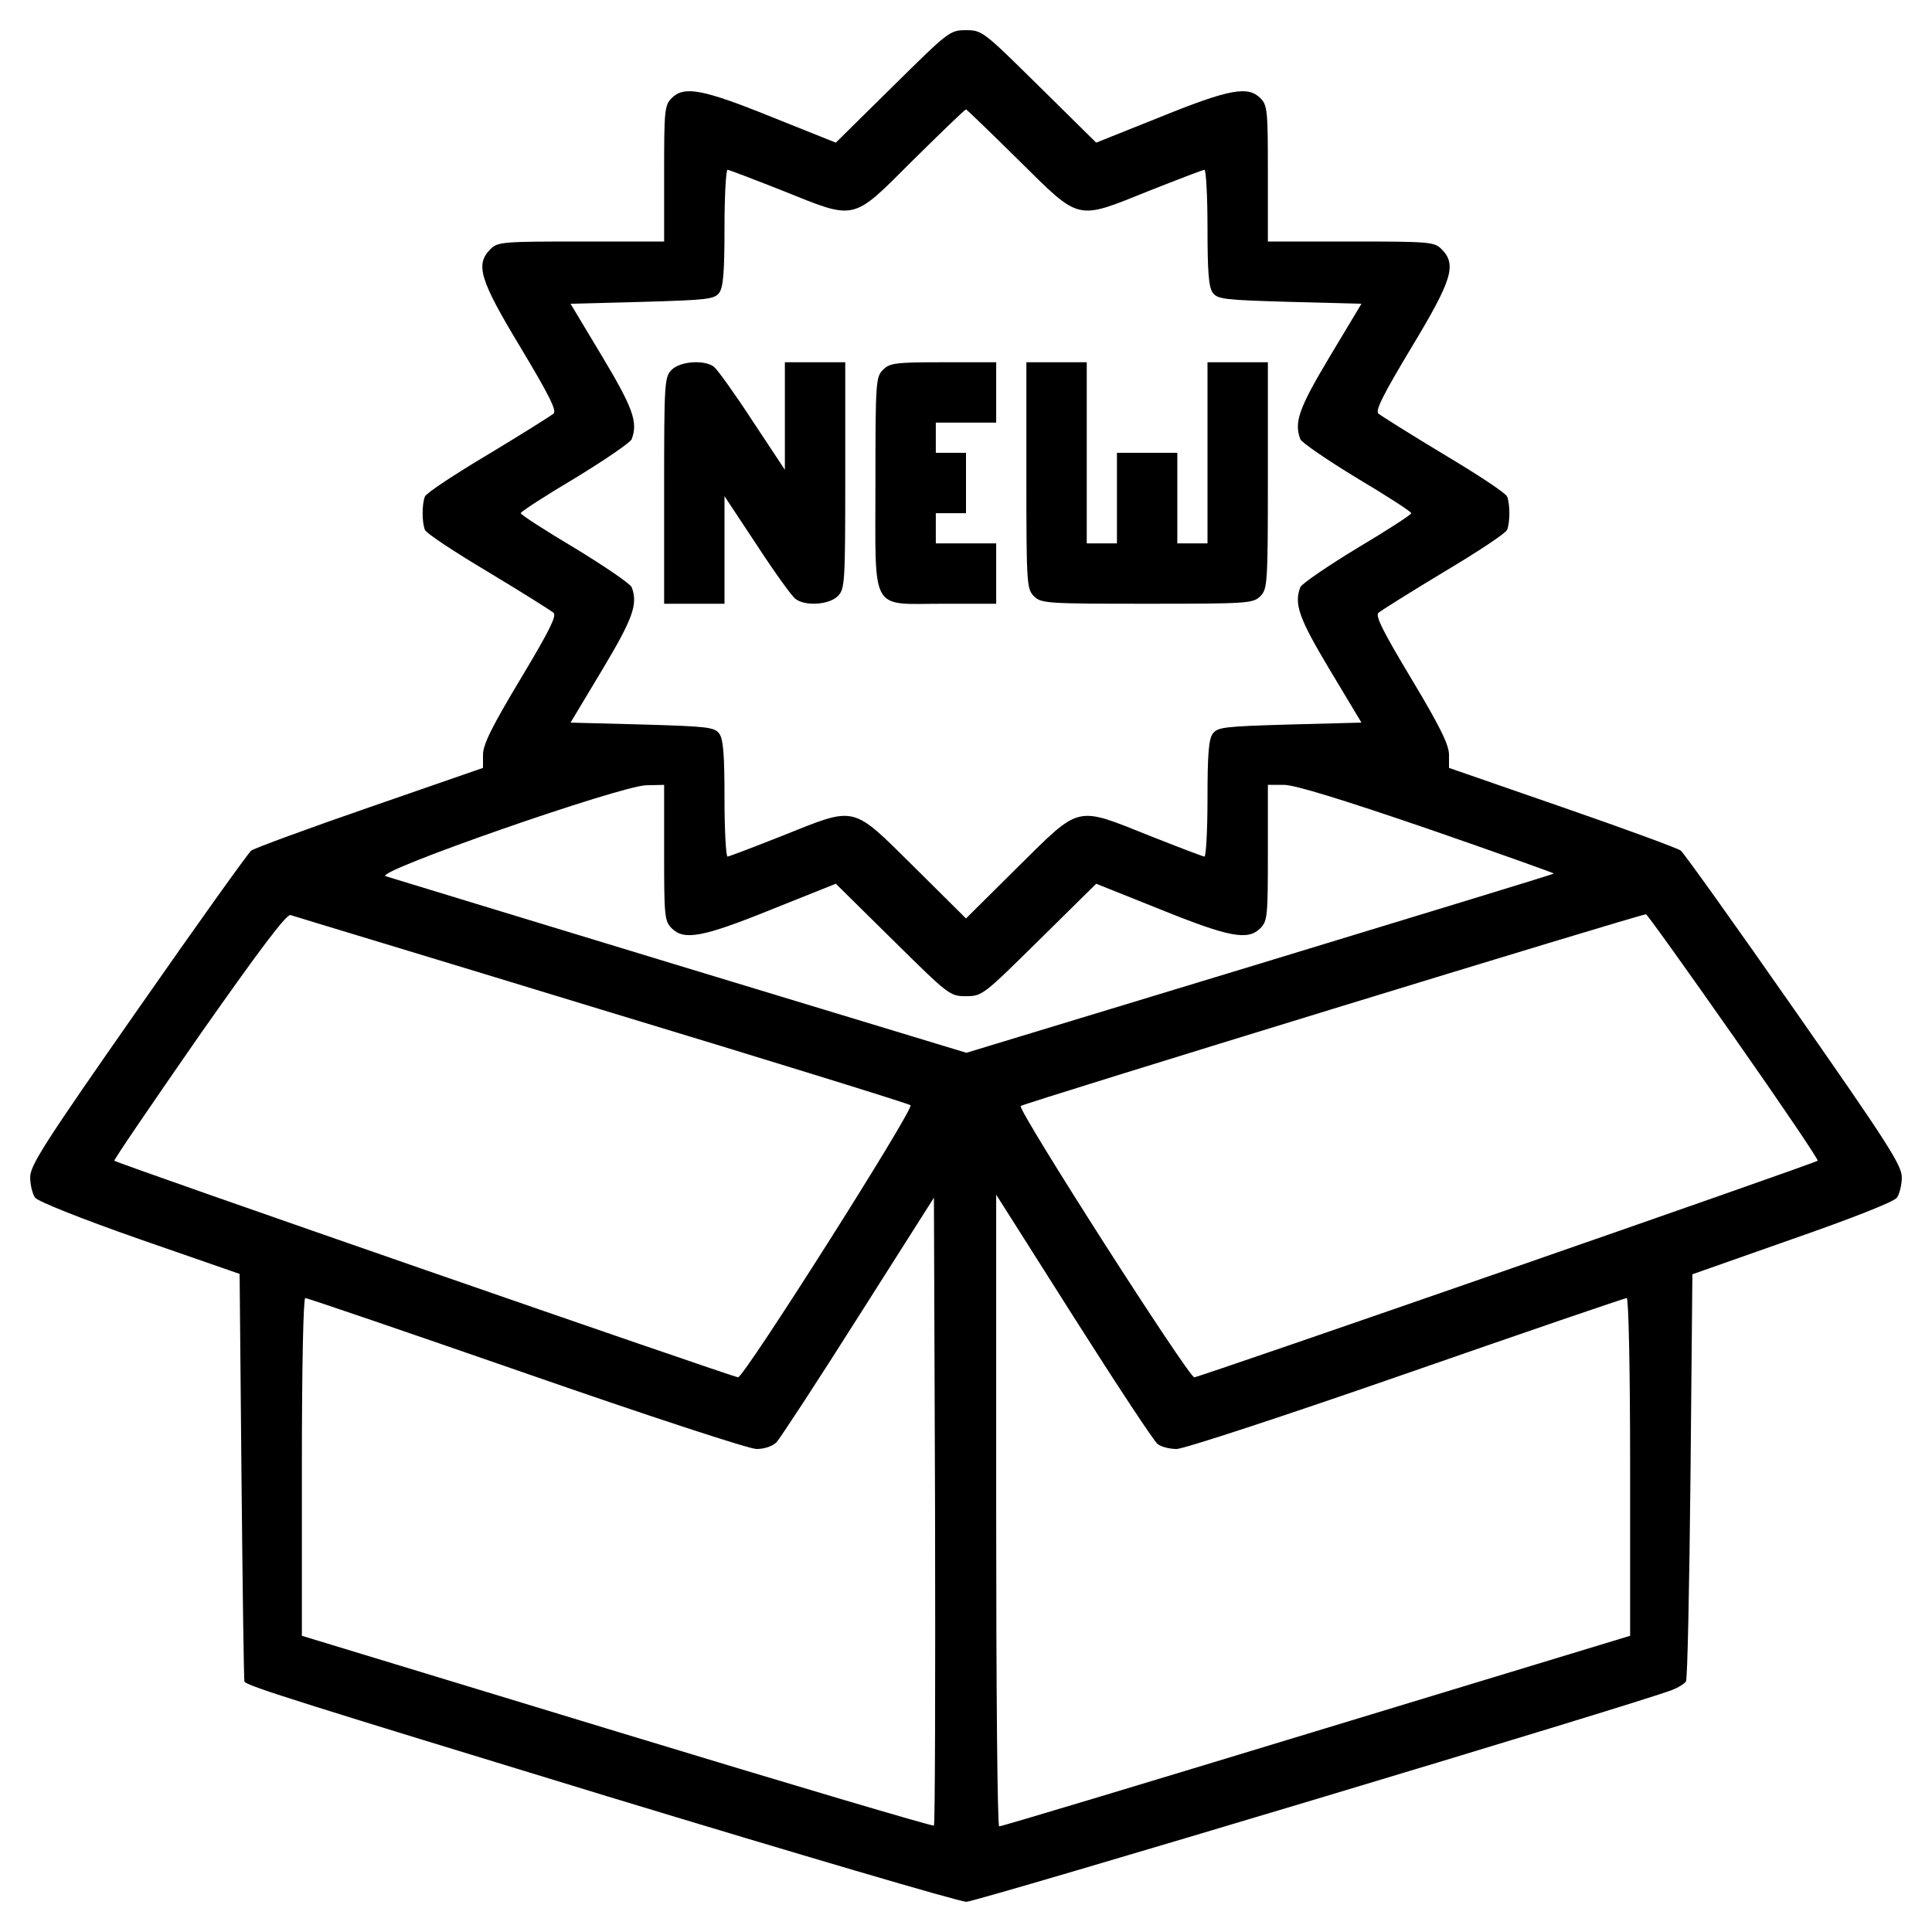
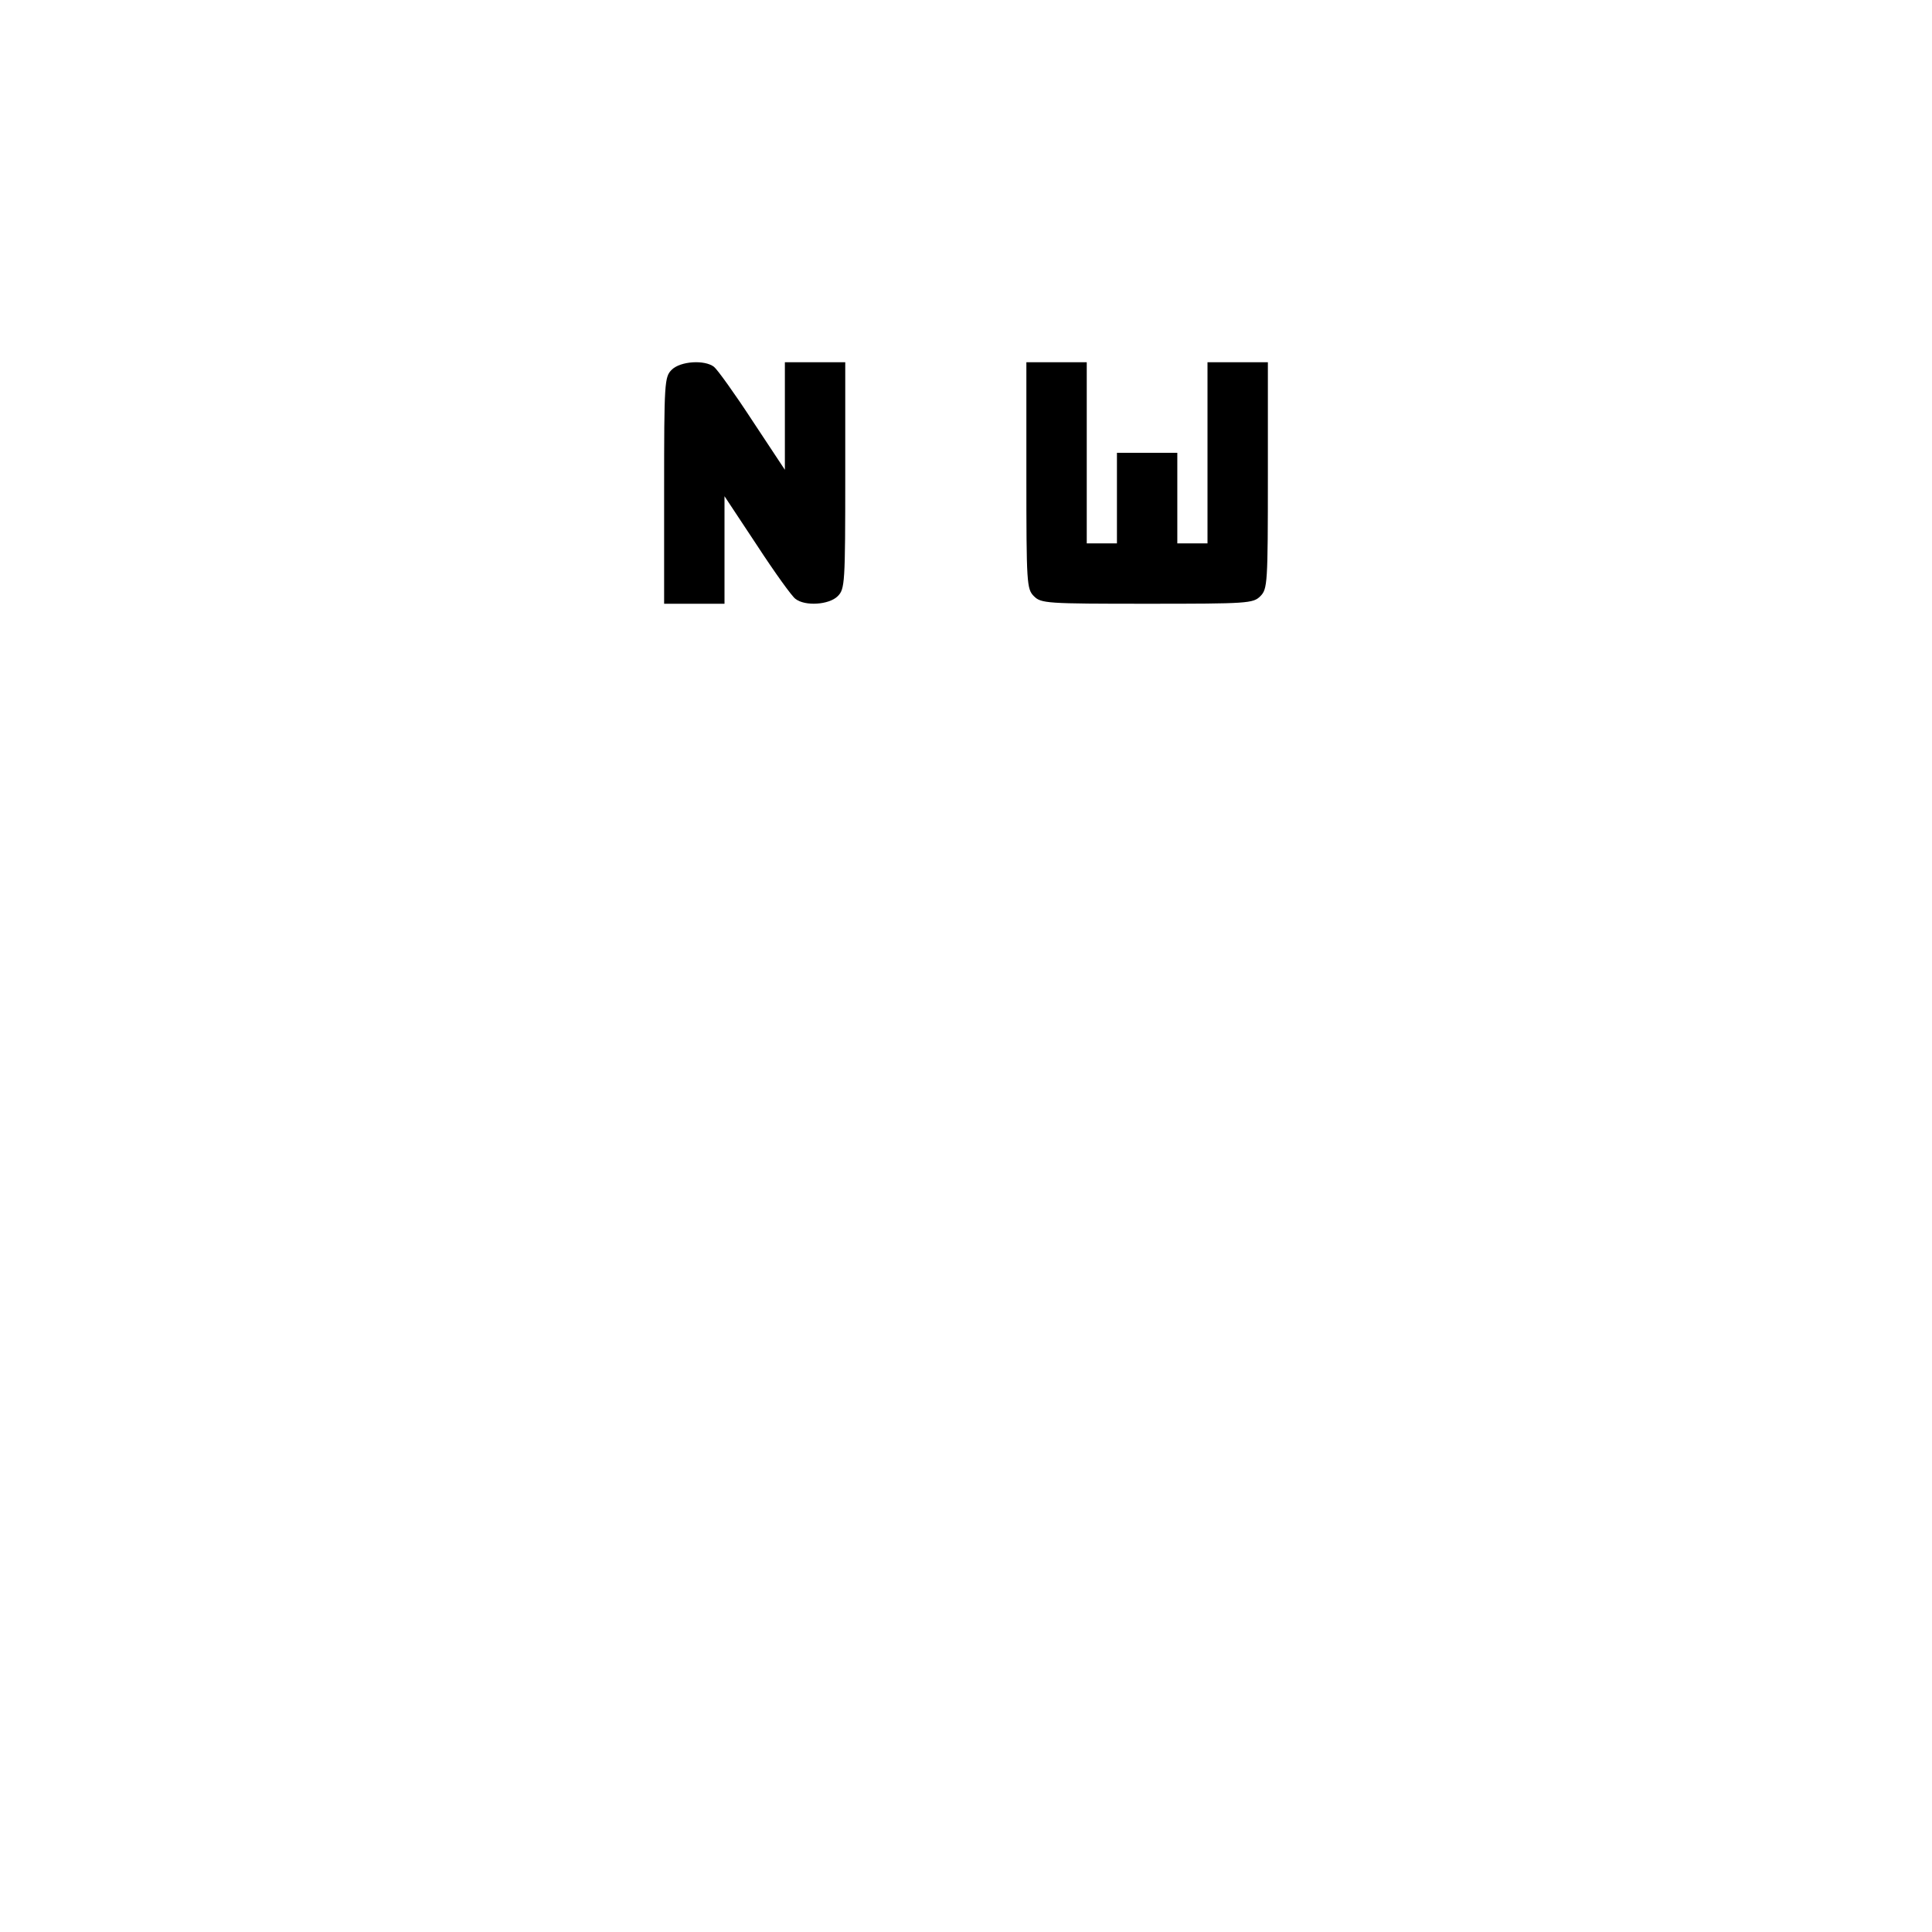
<svg xmlns="http://www.w3.org/2000/svg" version="1.0" width="512pt" height="512pt" viewBox="0 0 512 512" preserveAspectRatio="xMidYMid meet">
  <g transform="translate(0,512) scale(0.1,-0.1)" fill="#000000" stroke="none">
-     <path d="M2366 4891 l-151 -149 -170 68 c-183 74 -232 83 -265 50 -19 -19 -20 -33 -20 -200 l0 -180 -220 0 c-207 0 -221 -1 -240 -20 -41 -41 -29 -81 79 -260 75 -125 97 -168 88 -176 -7 -6 -85 -55 -173 -108 -89 -53 -165 -103 -168 -112 -8 -20 -8 -68 0 -88 3 -9 79 -59 168 -112 88 -53 166 -102 173 -108 9 -8 -13 -51 -88 -176 -75 -125 -99 -173 -99 -200 l0 -35 -300 -104 c-165 -57 -306 -109 -314 -115 -8 -6 -143 -195 -300 -420 -248 -355 -286 -414 -286 -446 0 -20 6 -44 13 -54 8 -10 120 -55 277 -110 l265 -92 5 -540 c3 -296 6 -540 8 -541 13 -13 164 -60 960 -303 507 -154 935 -280 953 -280 26 0 1787 528 1872 562 15 6 31 16 35 22 4 6 9 251 12 545 l5 534 264 93 c158 55 270 99 278 110 7 10 13 34 13 54 0 32 -38 91 -286 446 -157 225 -292 414 -300 420 -8 6 -149 58 -314 115 l-300 104 0 35 c0 26 -24 75 -99 200 -75 125 -97 168 -88 176 7 6 85 55 173 108 89 53 165 103 168 112 8 20 8 68 0 88 -3 9 -79 59 -168 112 -88 53 -166 102 -173 108 -9 8 13 51 88 176 108 179 120 219 79 260 -19 19 -33 20 -240 20 l-220 0 0 180 c0 167 -1 181 -20 200 -33 33 -82 24 -265 -50 l-170 -68 -151 149 c-148 146 -151 149 -194 149 -43 0 -46 -3 -194 -149z m334 -196 c165 -163 150 -159 347 -80 76 30 141 55 145 55 4 0 8 -69 8 -153 0 -116 3 -158 14 -173 13 -17 31 -19 204 -24 l190 -5 -84 -140 c-82 -137 -95 -174 -78 -219 4 -9 71 -55 150 -103 79 -47 144 -89 144 -93 0 -4 -65 -46 -144 -93 -79 -48 -146 -94 -150 -103 -17 -45 -4 -82 78 -219 l84 -140 -190 -5 c-173 -5 -191 -7 -204 -24 -11 -15 -14 -57 -14 -173 0 -84 -4 -153 -8 -153 -4 0 -69 25 -145 55 -198 79 -182 83 -349 -82 l-138 -137 -138 137 c-167 165 -151 161 -349 82 -76 -30 -141 -55 -145 -55 -4 0 -8 69 -8 153 0 116 -3 158 -14 173 -13 17 -31 19 -204 24 l-190 5 84 140 c82 137 95 174 78 219 -4 9 -71 55 -150 103 -79 47 -144 89 -144 93 0 4 65 46 144 93 79 48 146 94 150 103 17 45 4 82 -78 219 l-84 140 190 5 c173 5 191 7 204 24 11 15 14 57 14 173 0 84 4 153 8 153 4 0 69 -25 145 -55 197 -79 183 -83 346 80 75 74 138 135 141 135 2 0 65 -61 140 -135z m-940 -1835 c0 -167 1 -181 20 -200 33 -33 82 -24 265 50 l170 68 151 -149 c148 -146 151 -149 194 -149 43 0 46 3 194 149 l151 149 170 -68 c183 -74 232 -83 265 -50 19 19 20 33 20 200 l0 180 43 0 c28 0 152 -38 380 -116 185 -64 336 -118 335 -119 -2 -2 -353 -109 -780 -239 l-777 -236 -758 230 c-417 127 -769 234 -781 238 -34 11 623 240 691 241 l47 1 0 -180z m-165 -416 c446 -135 814 -249 818 -253 10 -10 -441 -721 -457 -721 -12 0 -1647 567 -1653 574 -2 2 99 150 224 330 160 228 232 324 243 321 8 -3 380 -115 825 -251z m3000 -72 c125 -178 225 -326 222 -328 -7 -7 -1639 -574 -1652 -574 -15 0 -469 709 -460 719 7 7 1647 510 1657 508 4 -1 109 -148 233 -325z m-2120 -2090 c-2 -3 -380 109 -840 249 l-835 254 0 448 c0 274 4 447 9 447 6 0 269 -90 586 -200 322 -112 590 -200 610 -200 20 0 42 7 53 18 9 10 107 159 217 333 l200 315 3 -830 c1 -456 0 -831 -3 -834z m593 1011 c9 -7 31 -13 50 -13 19 0 293 90 609 200 316 110 579 200 584 200 5 0 9 -191 9 -447 l0 -448 -833 -253 c-457 -139 -835 -253 -839 -252 -5 0 -8 377 -8 837 l0 837 206 -325 c113 -178 213 -330 222 -336z" />
    <path d="M1780 4140 c-19 -19 -20 -33 -20 -320 l0 -300 80 0 80 0 0 142 0 143 86 -130 c47 -72 93 -136 102 -142 25 -20 89 -16 112 7 19 19 20 33 20 320 l0 300 -80 0 -80 0 0 -142 0 -143 -86 130 c-47 72 -93 136 -102 143 -25 19 -89 15 -112 -8z" />
-     <path d="M2340 4140 c-19 -19 -20 -33 -20 -300 0 -349 -16 -320 180 -320 l140 0 0 80 0 80 -80 0 -80 0 0 40 0 40 40 0 40 0 0 80 0 80 -40 0 -40 0 0 40 0 40 80 0 80 0 0 80 0 80 -140 0 c-127 0 -142 -2 -160 -20z" />
    <path d="M2720 3860 c0 -287 1 -301 20 -320 19 -19 33 -20 300 -20 267 0 281 1 300 20 19 19 20 33 20 320 l0 300 -80 0 -80 0 0 -240 0 -240 -40 0 -40 0 0 120 0 120 -80 0 -80 0 0 -120 0 -120 -40 0 -40 0 0 240 0 240 -80 0 -80 0 0 -300z" />
  </g>
</svg>